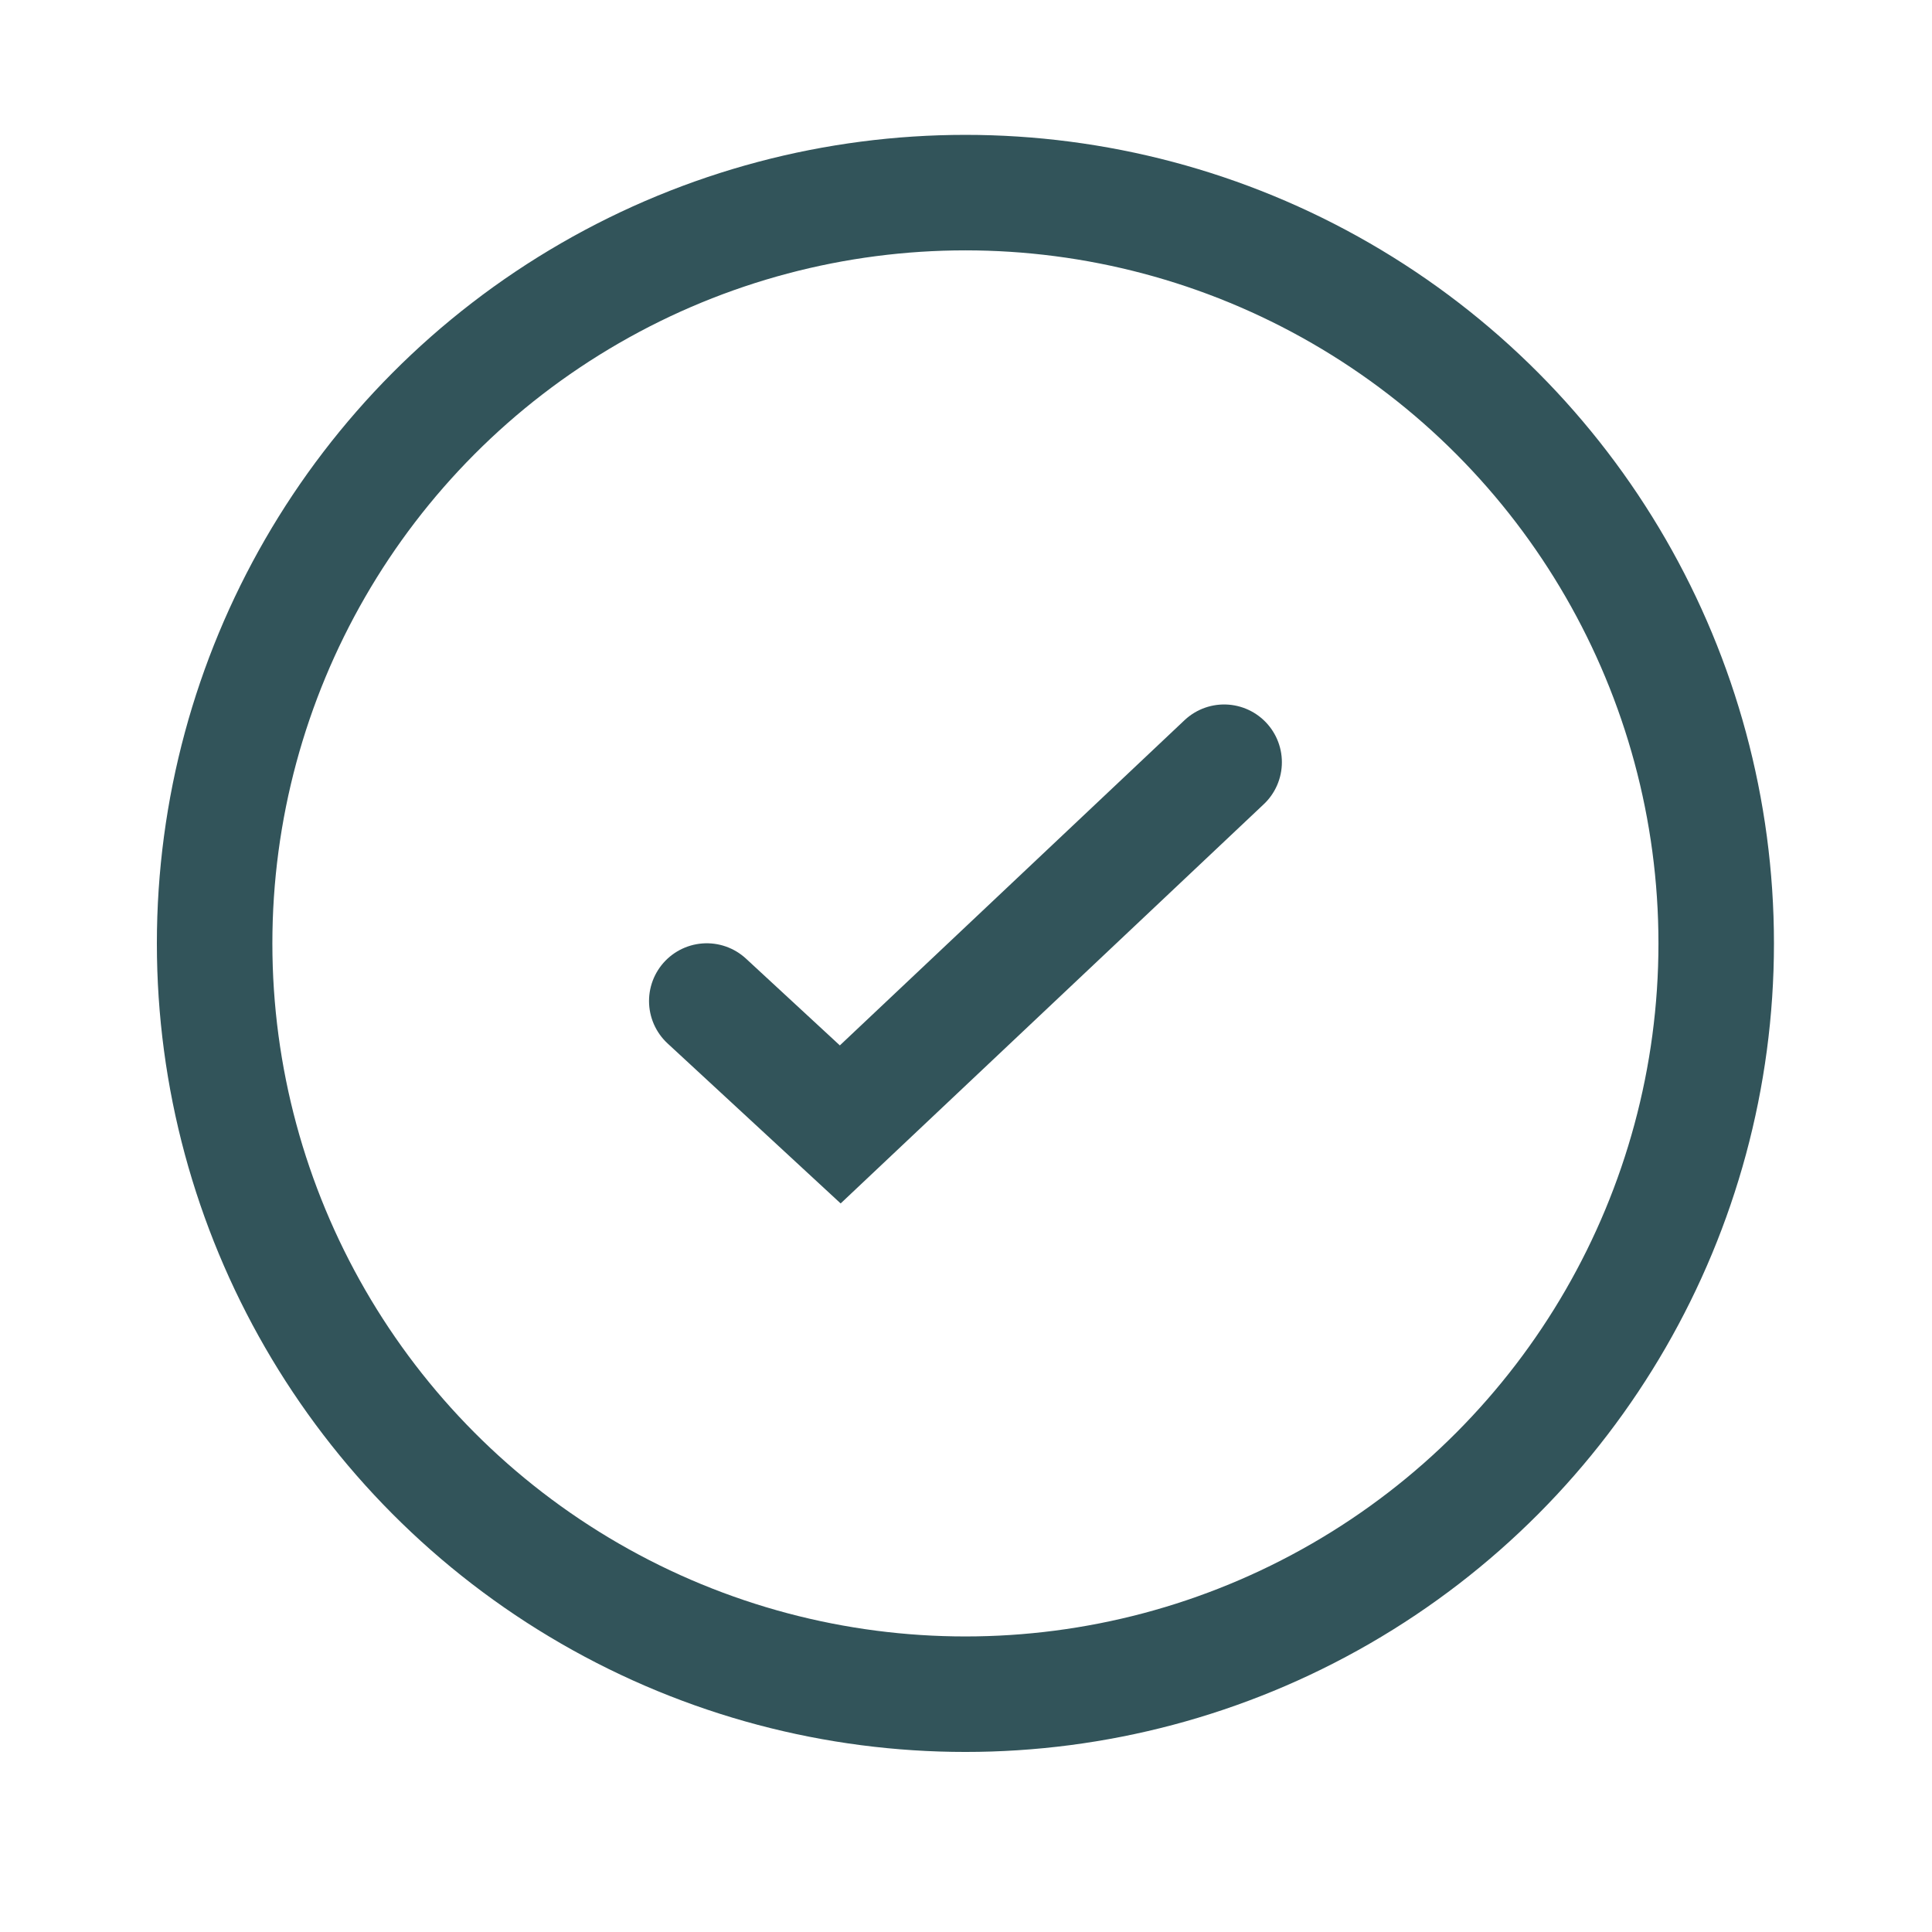
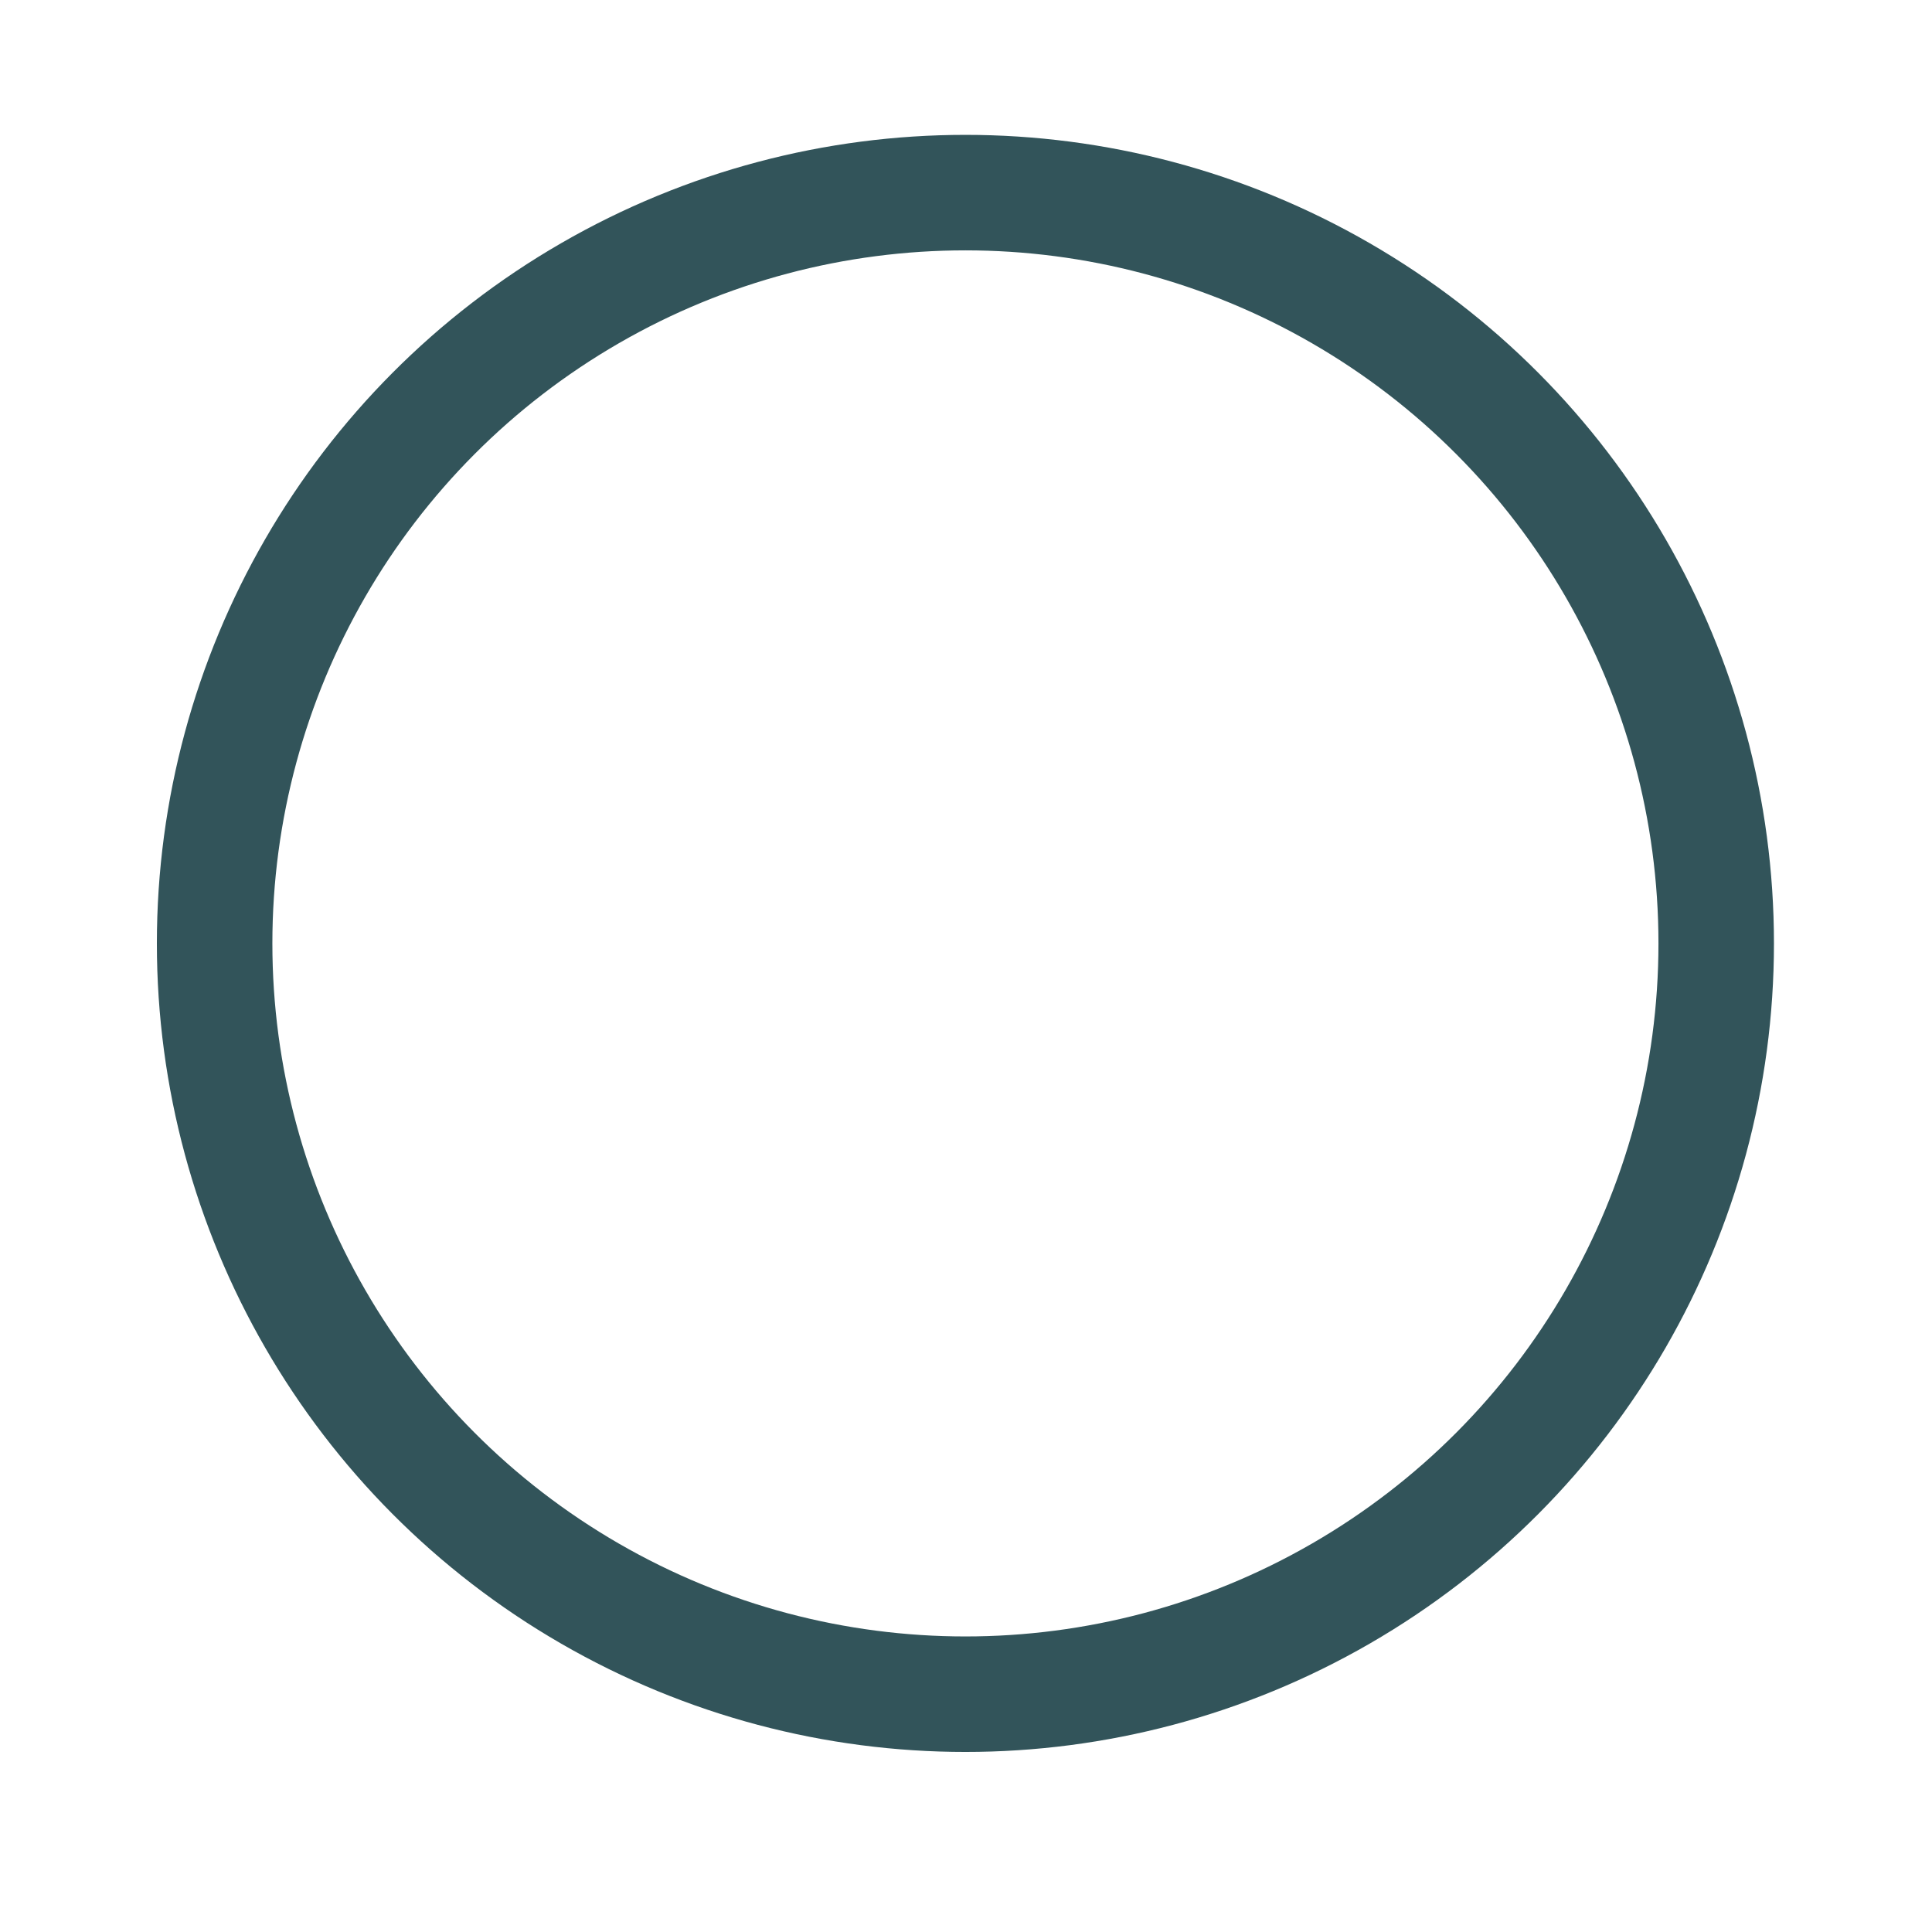
<svg xmlns="http://www.w3.org/2000/svg" width="23" height="23" viewBox="0 0 23 23" fill="none">
  <circle cx="11.493" cy="11.231" r="8.938" stroke="#32545A" stroke-width="1.375" />
-   <path d="M8.414 11.917L10.003 13.386L14.573 9.074" stroke="#32545A" stroke-width="1.375" stroke-linecap="round" />
</svg>